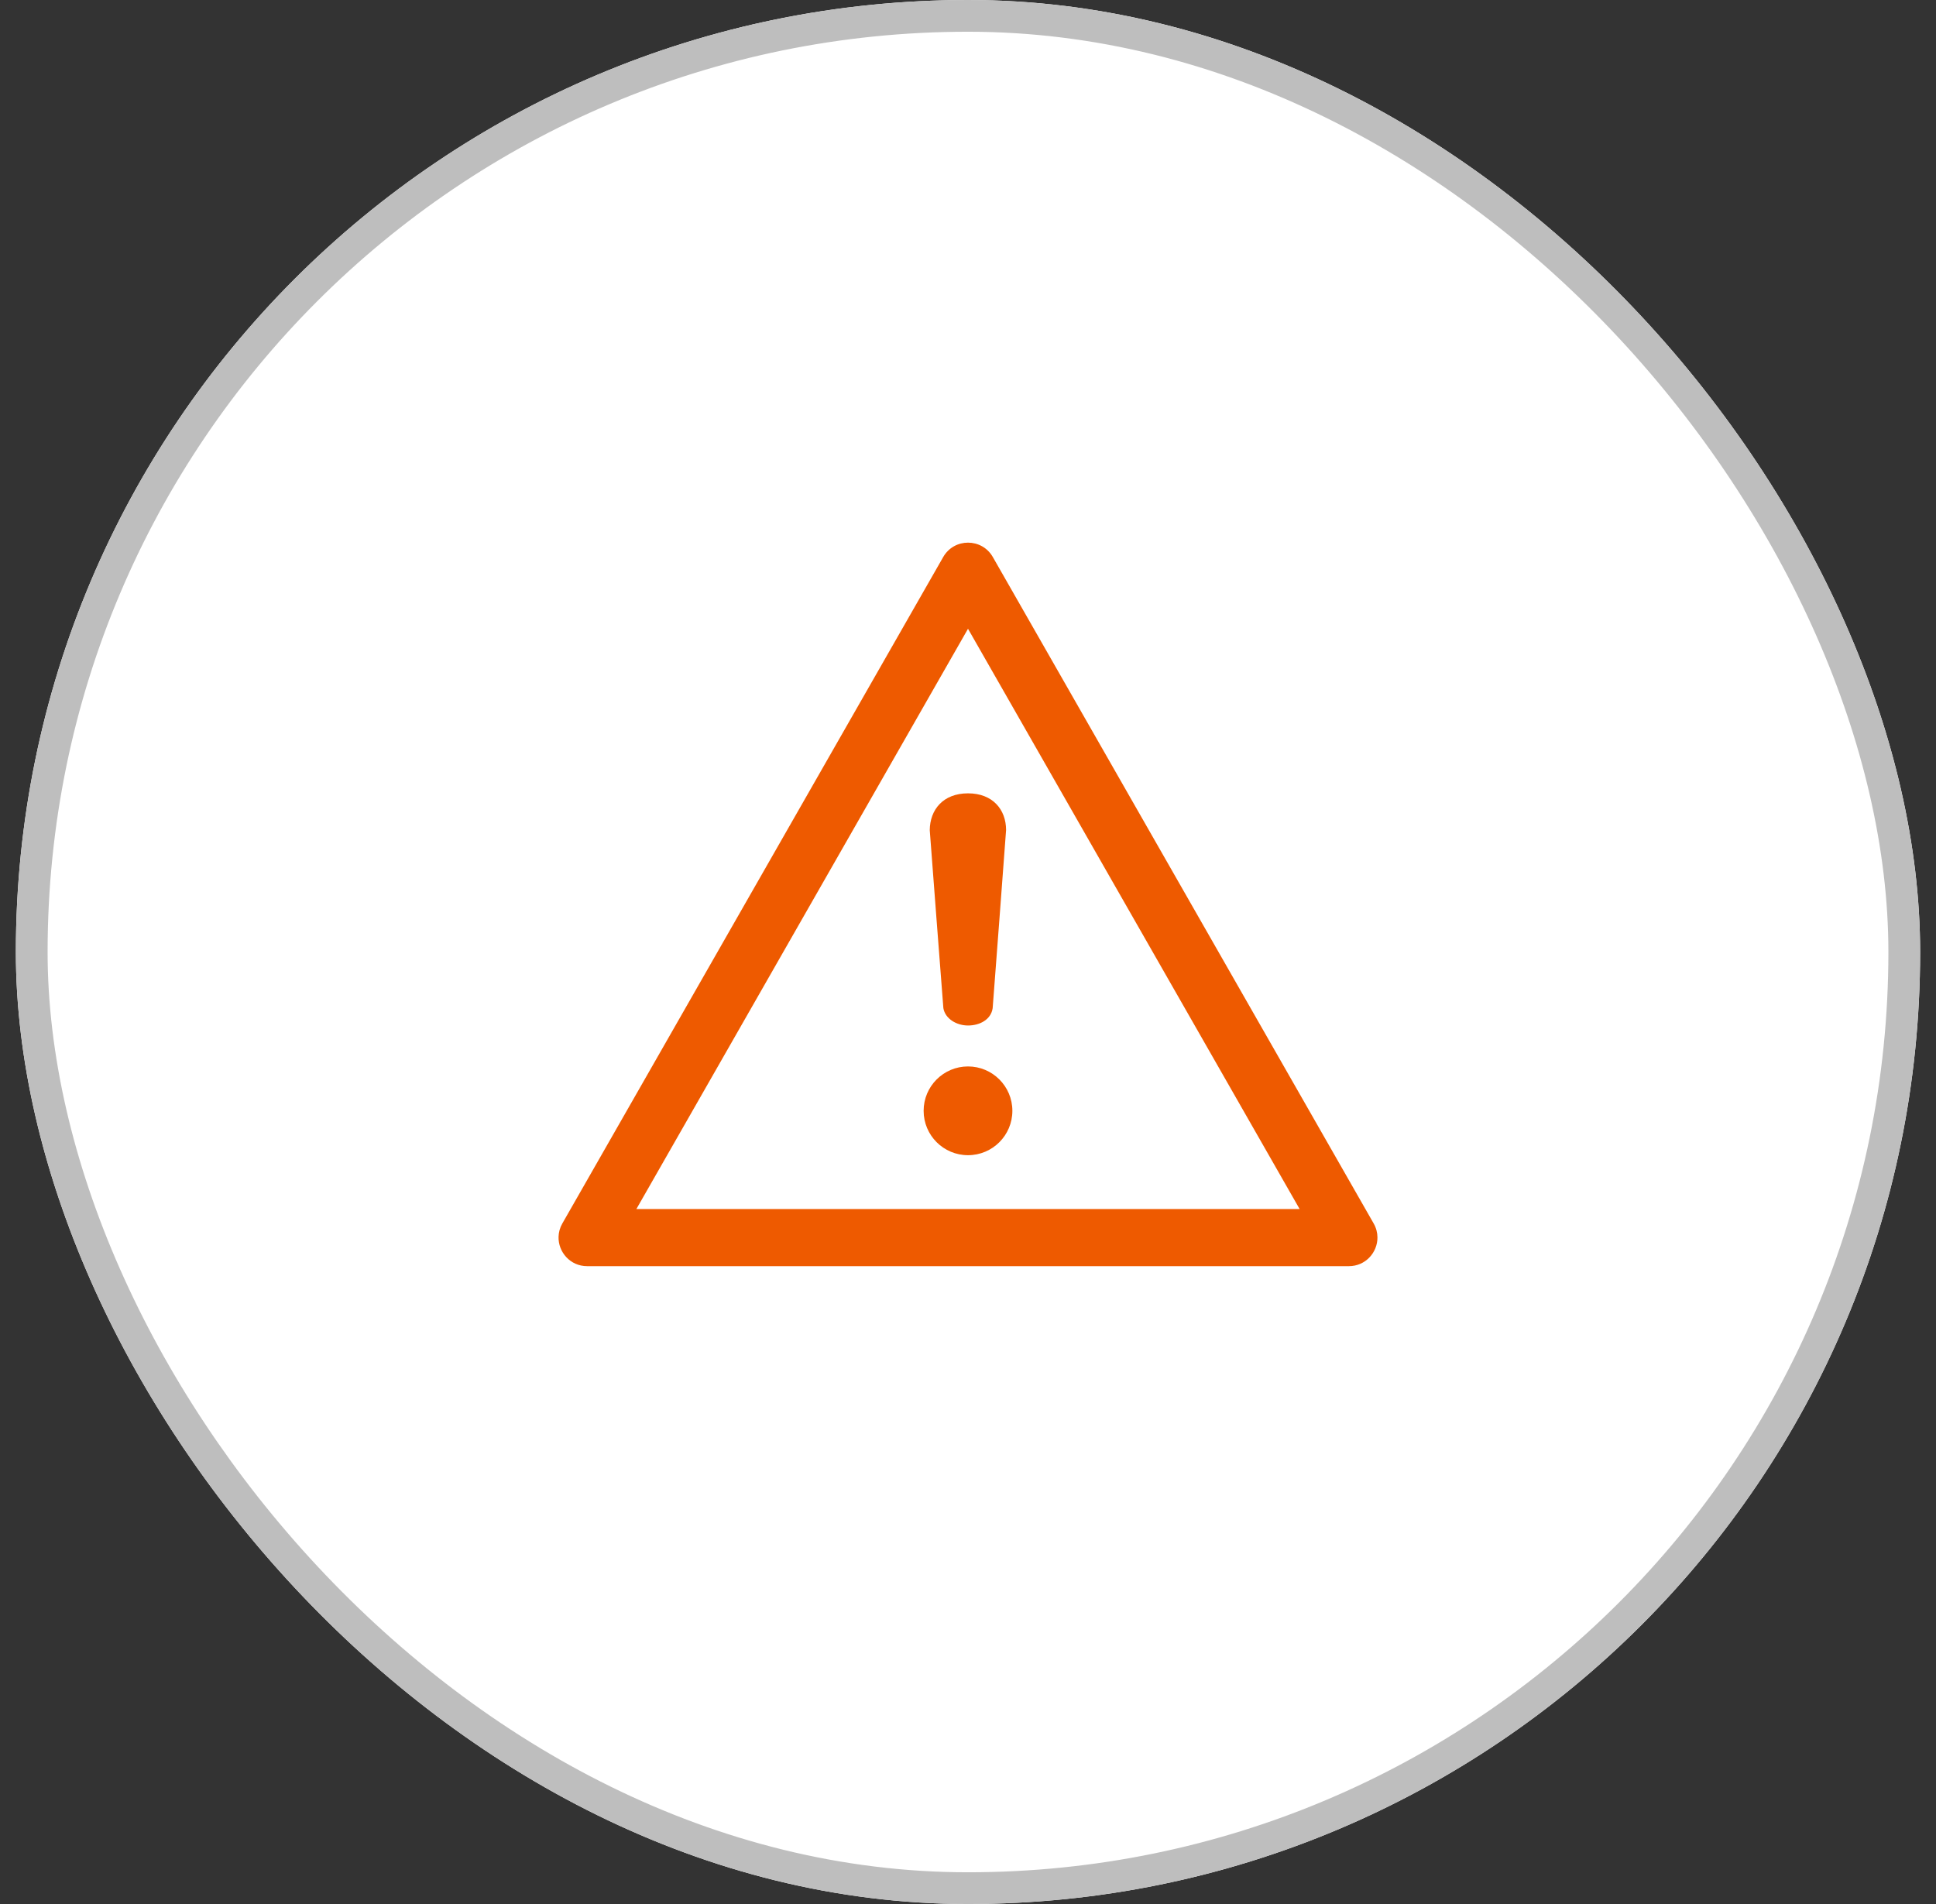
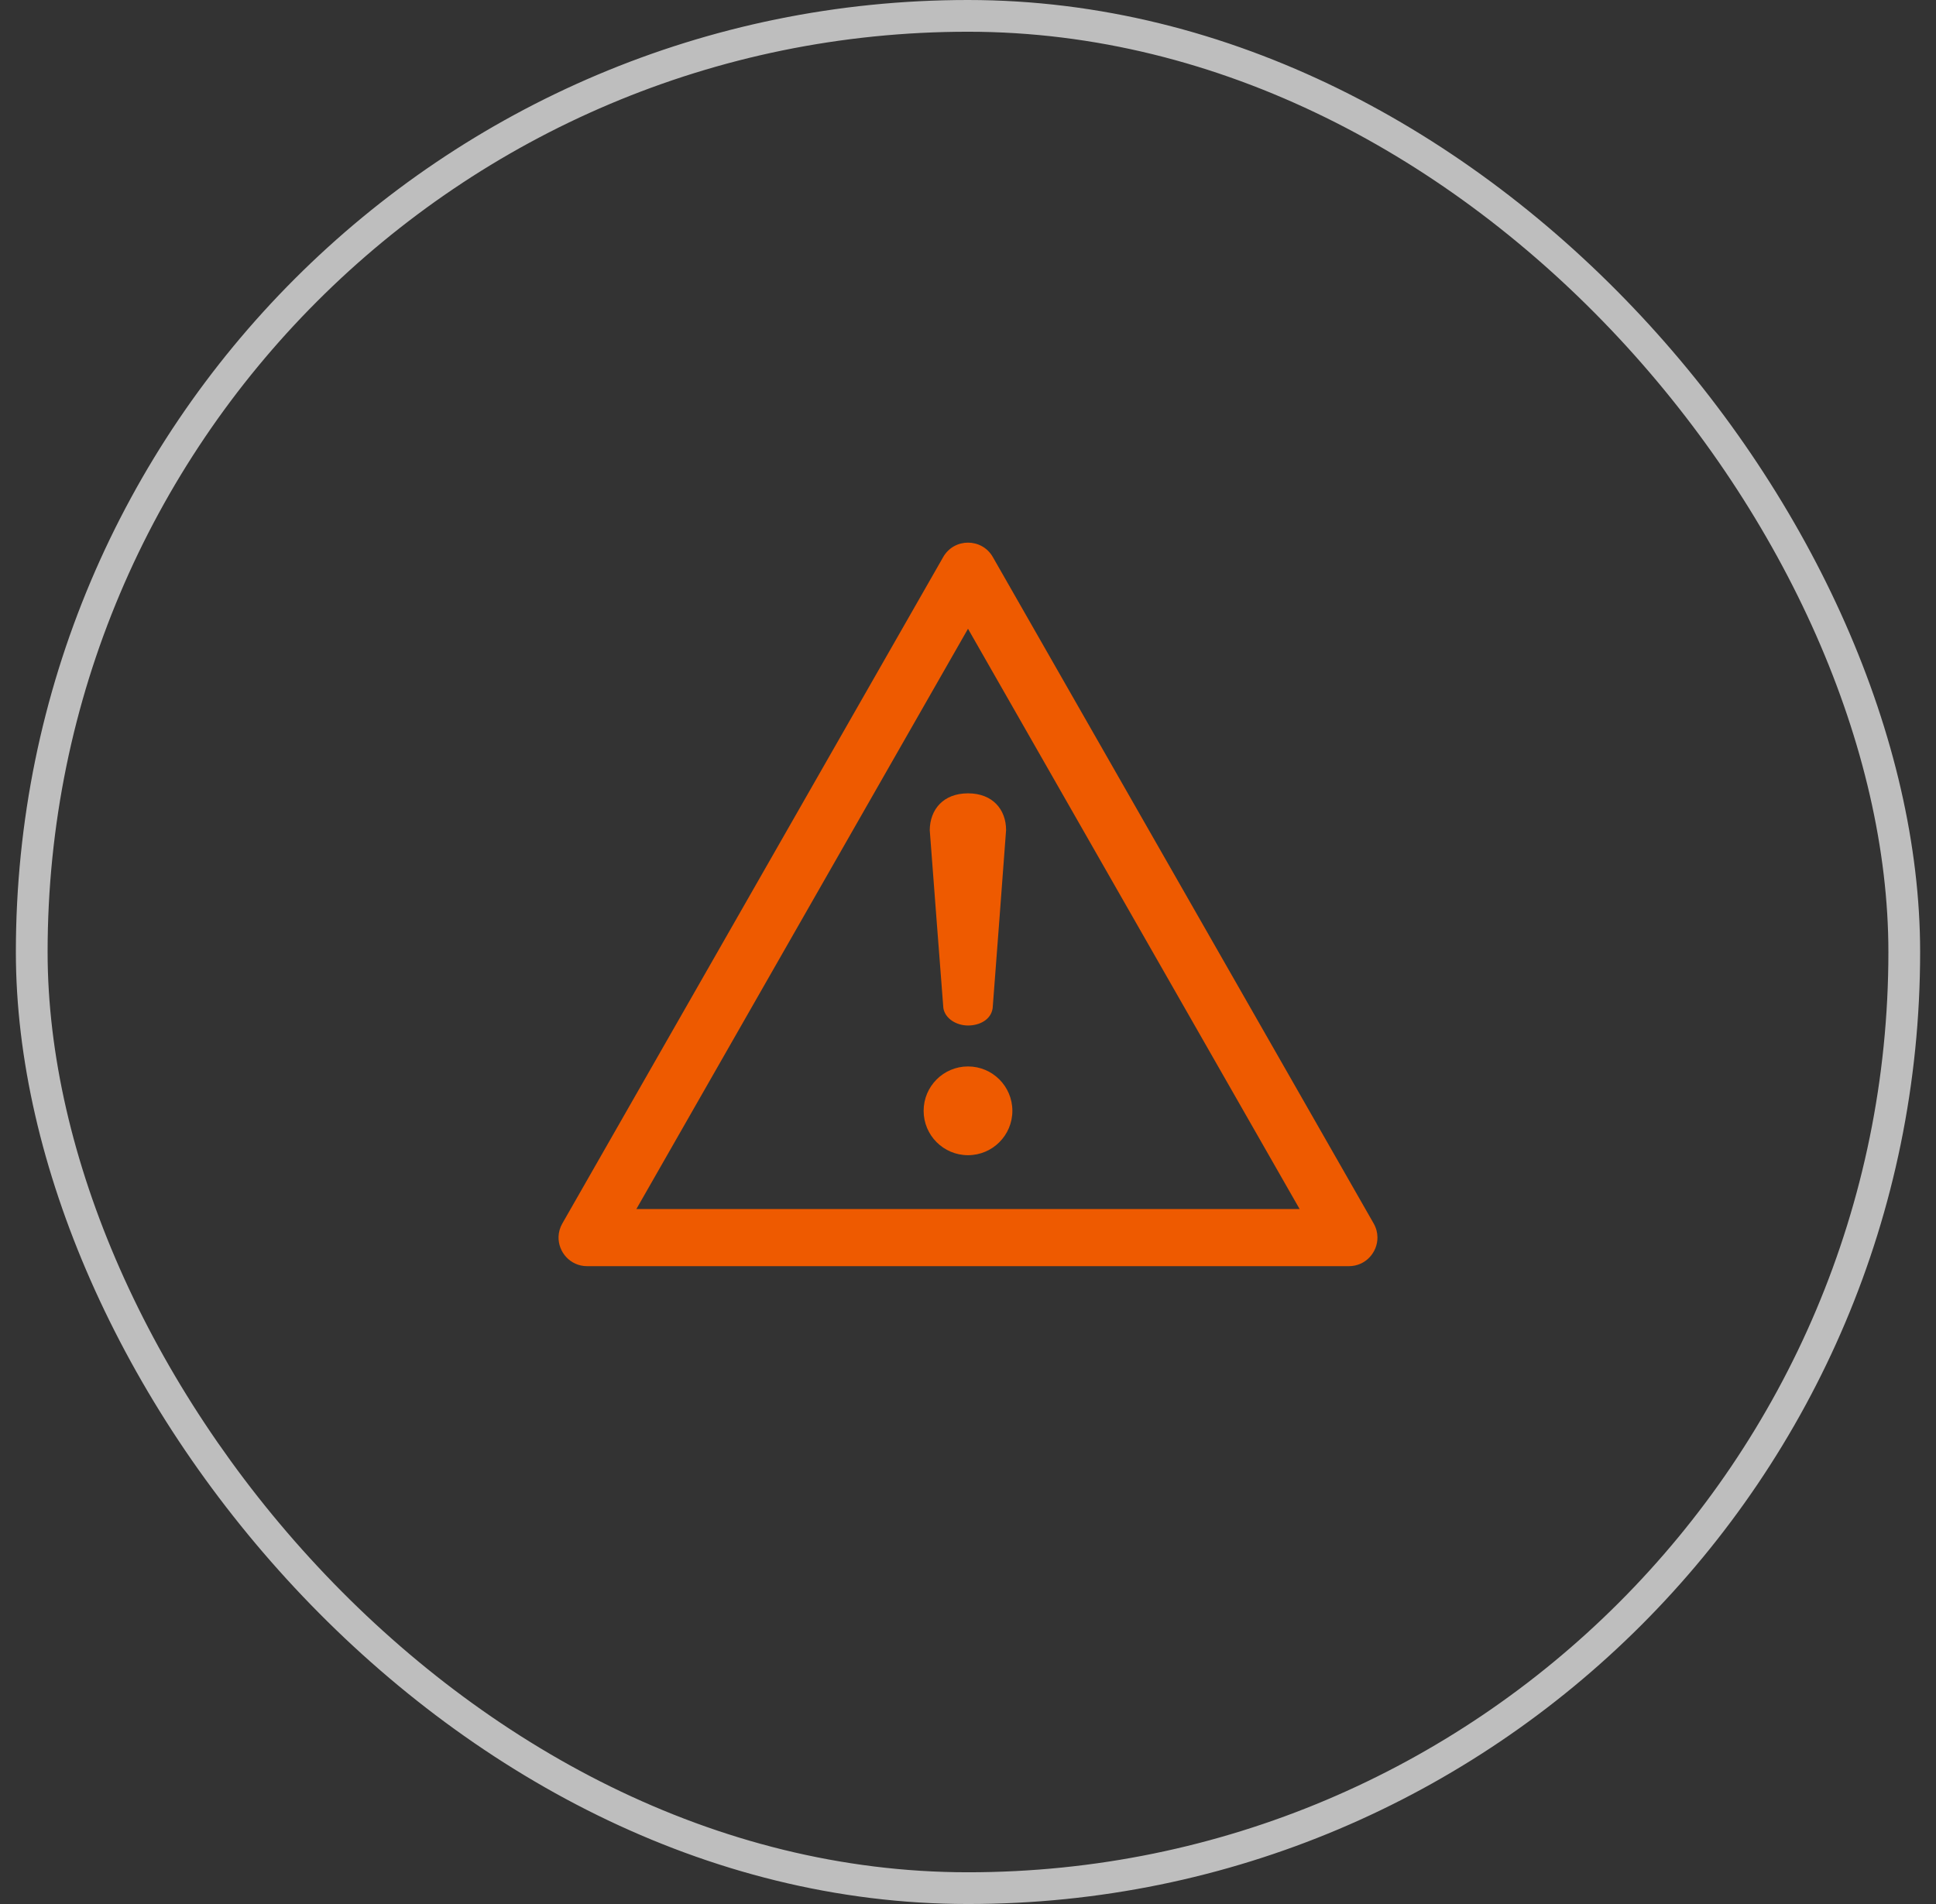
<svg xmlns="http://www.w3.org/2000/svg" width="61" height="60" viewBox="0 0 61 60" fill="none">
  <rect x="0" y="0" width="61" height="60" fill="#333333" stroke="none" />
  <g clip-path="url(#clip0_5251_18791)">
-     <rect x="0.5" width="60" height="60" rx="30" fill="white" />
    <rect x="1" y="0.5" width="59" height="59" rx="29.5" stroke="#BEBEBE" />
  </g>
  <path fill-rule="evenodd" clip-rule="evenodd" d="M17.719 38.553L29.719 17.553C29.892 17.251 30.196 17.1 30.5 17.1C30.805 17.1 31.109 17.251 31.282 17.553L43.281 38.553C43.362 38.695 43.4 38.844 43.401 38.991C43.406 39.464 43.028 39.9 42.5 39.9H18.5C17.965 39.9 17.584 39.452 17.599 38.971C17.603 38.831 17.641 38.689 17.719 38.553ZM40.949 38.1L30.5 19.814L20.051 38.1H40.949ZM31.277 31.77C31.277 31.77 31.7 26.213 31.7 26.156C31.699 25.515 31.282 25 30.501 25C29.715 25 29.301 25.516 29.295 26.16C29.295 26.212 29.724 31.77 29.724 31.77C29.782 32.104 30.139 32.316 30.501 32.316C30.862 32.316 31.224 32.136 31.277 31.77ZM31.898 35.004C31.898 35.776 31.273 36.403 30.5 36.403C29.727 36.403 29.102 35.776 29.102 35.004C29.102 34.234 29.727 33.606 30.5 33.606C31.273 33.606 31.898 34.234 31.898 35.004Z" fill="#EE5A00" />
  <defs>
    <clipPath id="clip0_5251_18791">
      <rect x="0.5" width="60" height="60" rx="30" fill="white" />
    </clipPath>
  </defs>
</svg>